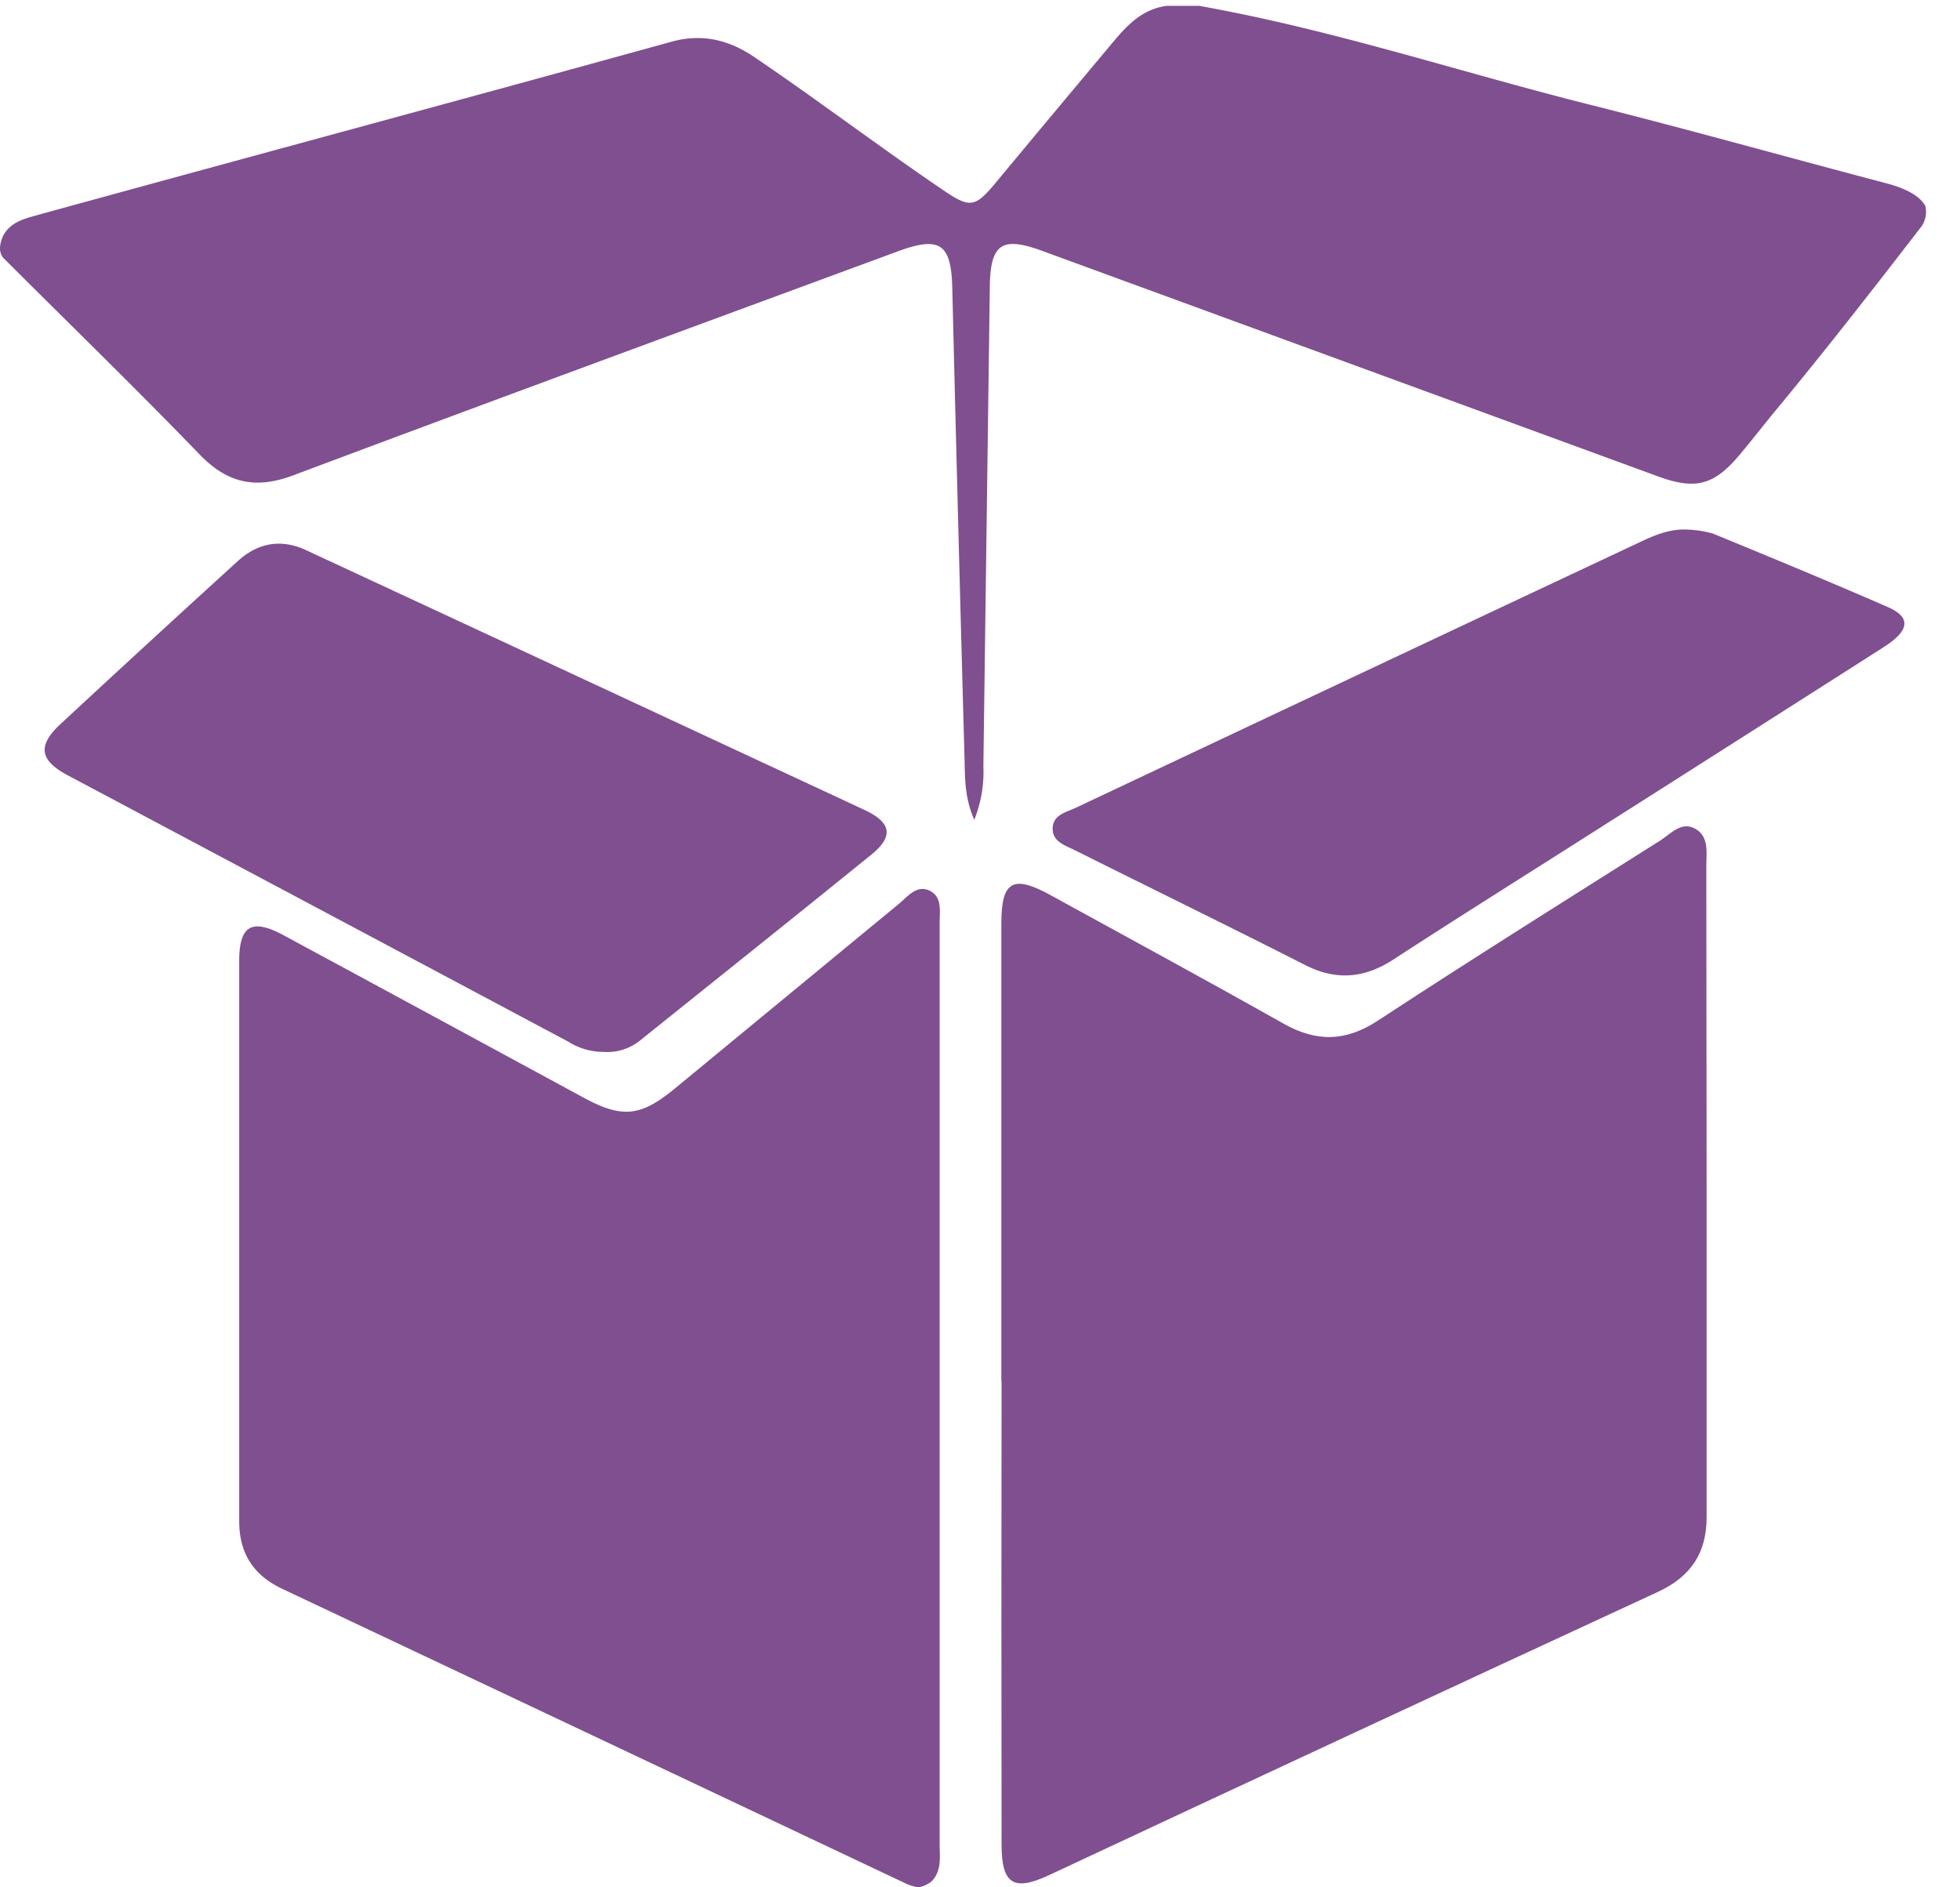
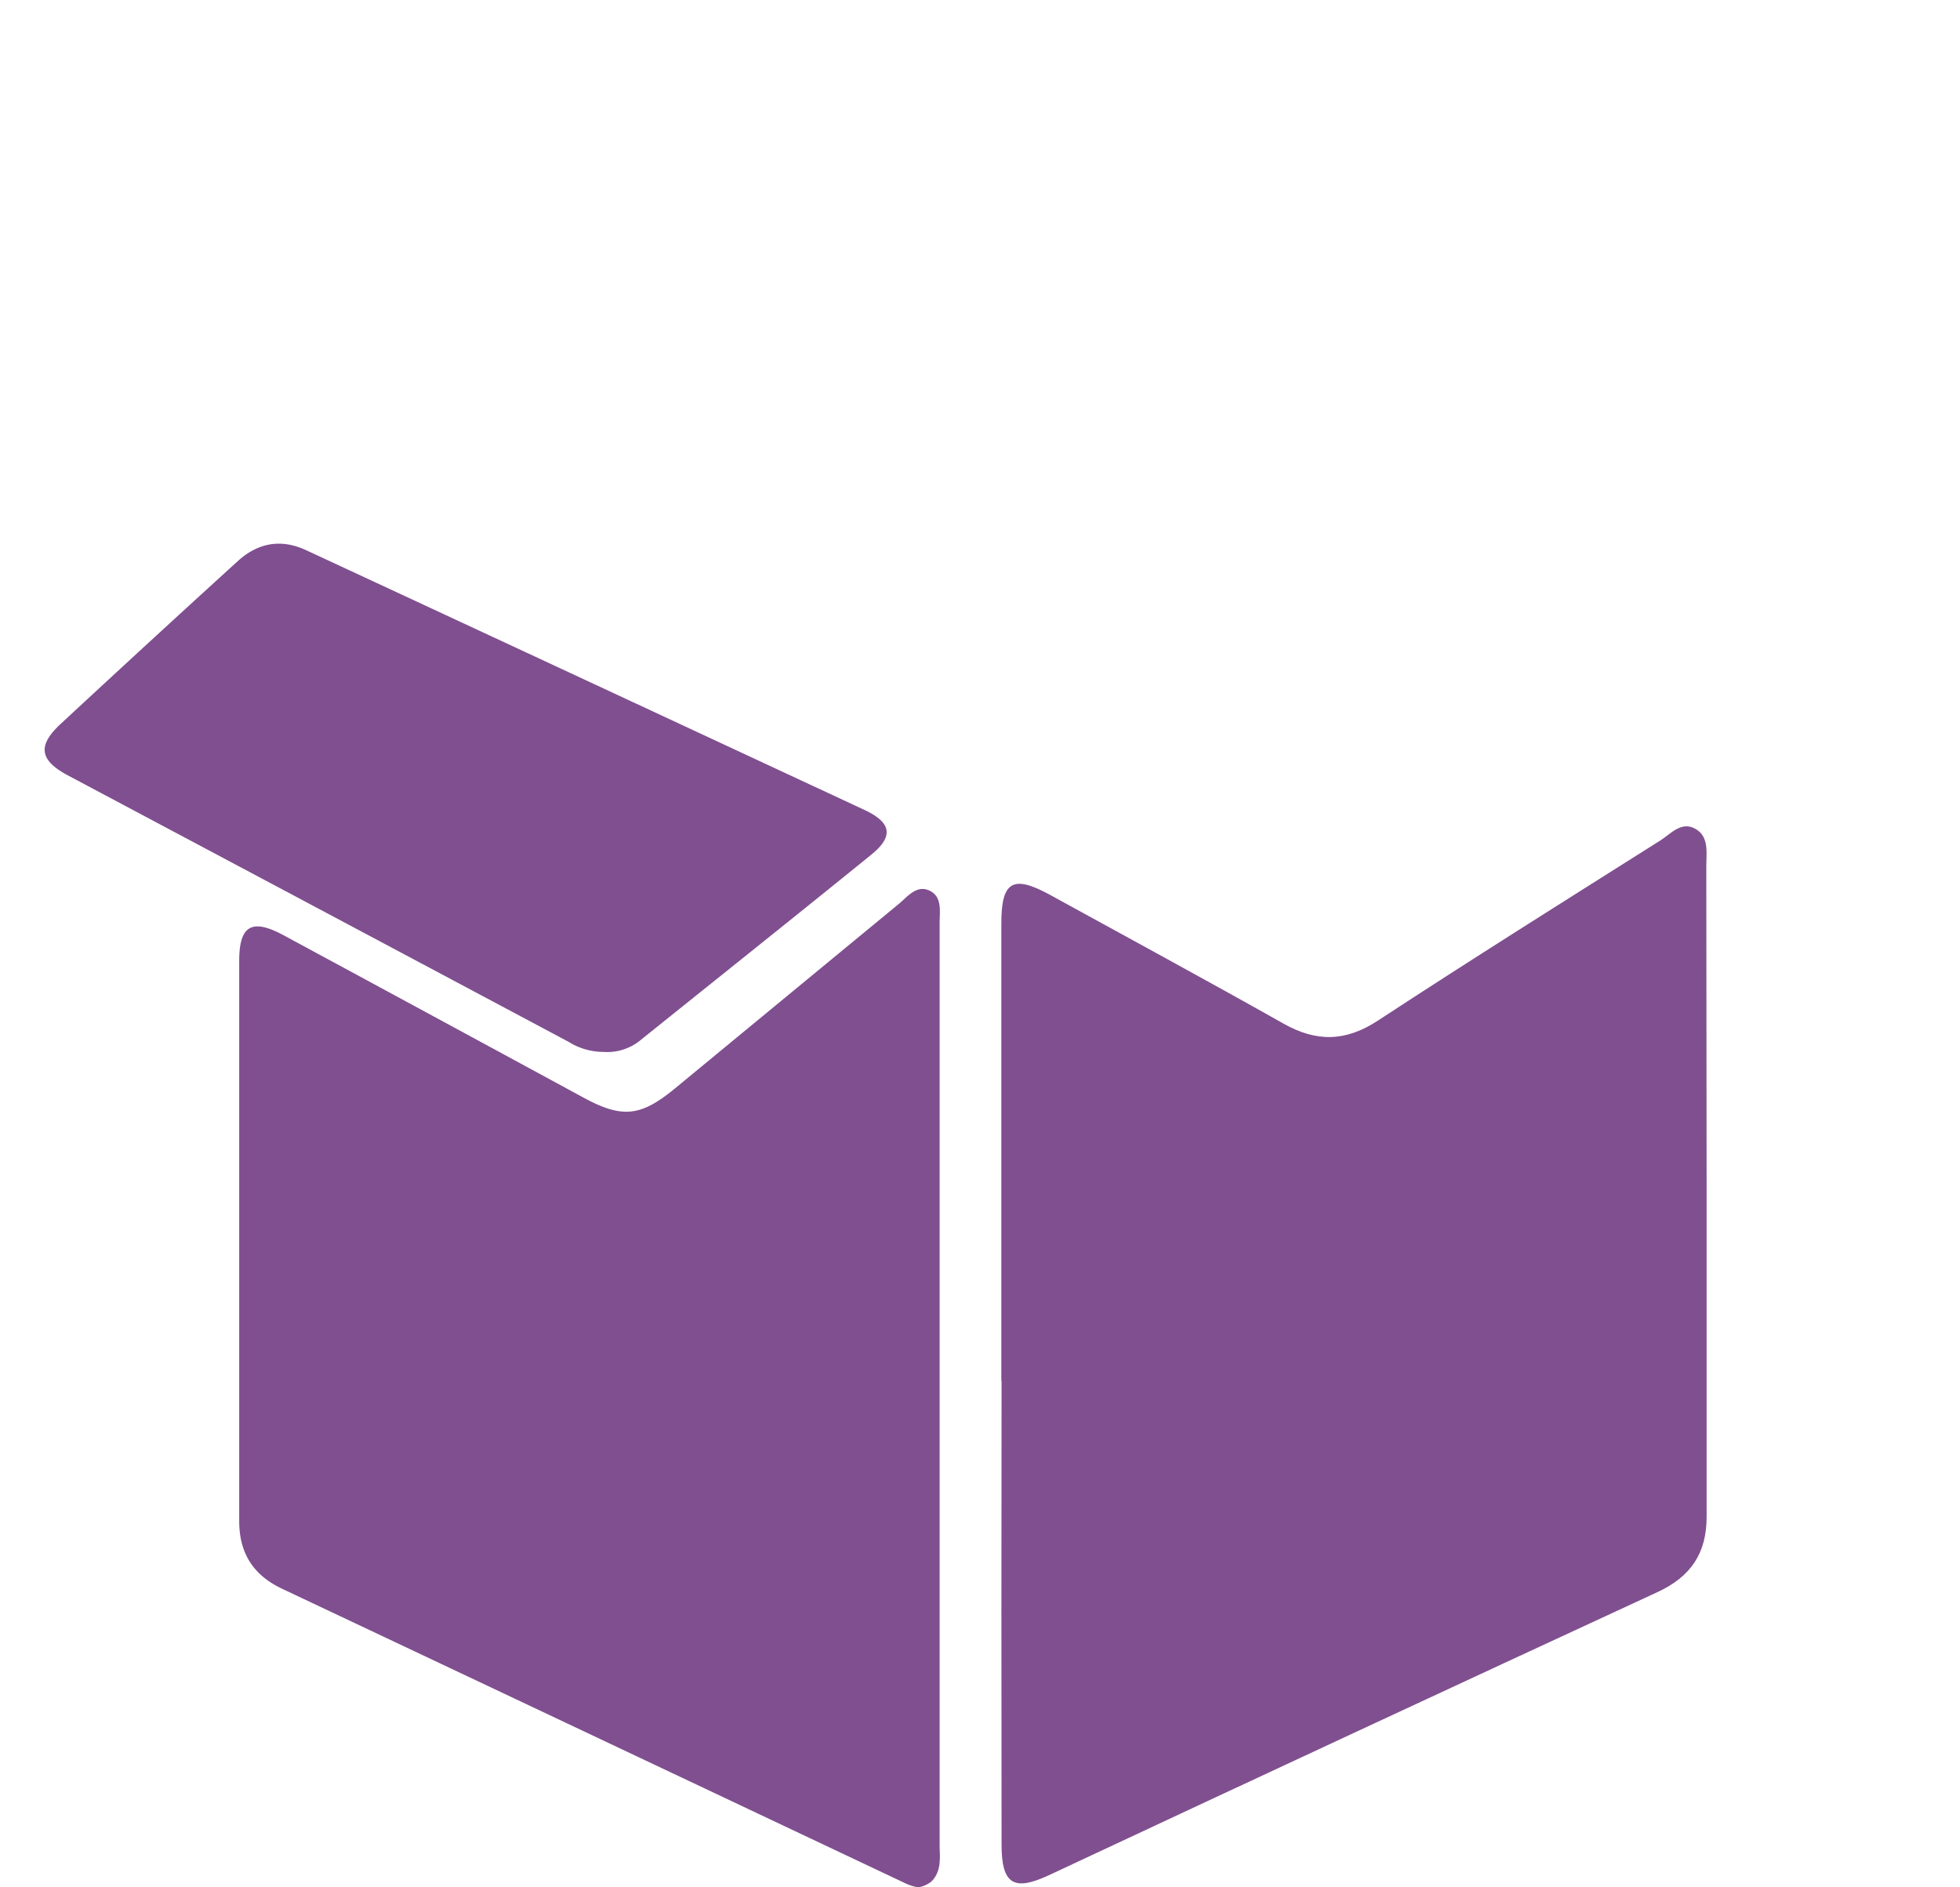
<svg xmlns="http://www.w3.org/2000/svg" id="Capa_1" data-name="Capa 1" viewBox="0 0 365.28 351.75">
  <defs>
    <style>.cls-1{fill:#804f90;}</style>
  </defs>
-   <path class="cls-1" d="M357.72,42.69c-8,10.38-17.4,22.46-26.5,33.45-2.34,2.82-4.58,5.72-6.93,8.53-4.82,5.77-8.25,6.7-15.34,4.1q-57.34-21-114.68-42c-7.57-2.78-9.69-1.33-9.8,6.63l-1.2,89.4a24,24,0,0,1-1.7,10c-1.84-4.24-1.71-7.85-1.81-11.35q-1.22-43.93-2.29-87.87c-.2-8.18-2.34-9.62-10.18-6.72C129.73,60.71,92.14,74.53,54.63,88.6c-7,2.62-12.25,1.48-17.46-3.93C25.17,72.25,12.78,60.22.55,48c-.88-1.21-.57-2.59,0-4,1.29-2.49,3.73-3.17,6.14-3.84C46.16,29.3,85.7,18.68,125.16,7.77c5.78-1.6,10.87-.29,15.62,3C152.6,18.79,164,27.45,175.86,35.49c4.83,3.28,5.85,3.19,9.52-1.21Q195.91,21.6,206.47,9c2.95-3.54,5.88-7.26,11-7.91h6c24.7,4.38,48.51,12.31,72.78,18.41,18.52,4.65,36.91,9.82,55.38,14.68,2.91.77,6,2.06,7.19,4.2A4.79,4.79,0,0,1,357.72,42.69Z" />
  <path class="cls-1" d="M186.62,257.41q0-42.68,0-85.37c0-7.77,2.17-9,8.9-5.35,14.57,8,29.19,15.92,43.67,24.08,6.15,3.47,11.59,3.4,17.63-.57,17.38-11.39,35-22.43,52.57-33.53,2-1.26,4-3.75,6.67-2.14C318.54,156,318,159,318,161.4q.09,60.66.06,121.32c0,6.74-2.94,11.13-9.14,14Q252.09,323,195.44,349.51c-6.54,3.05-8.78,1.63-8.78-5.72q-.06-43.18,0-86.38Z" />
  <path class="cls-1" d="M173.73,350.52a2.67,2.67,0,0,1-.69.52,5,5,0,0,1-1.93.71,9.17,9.17,0,0,1-2.68-.89q-57.92-27.39-115.85-54.75c-5.43-2.57-8-6.69-8-12.63q0-52.19,0-104.37c0-6.66,2.37-8,8.35-4.76q27.87,15.06,55.71,30.16c7.34,4,10.76,3.62,17.21-1.7q20.81-17.16,41.61-34.3c1.72-1.42,3.47-3.81,6-2.4,2.14,1.19,1.66,3.8,1.66,5.93q0,86.13,0,172.28C175.2,346.5,175.35,348.76,173.73,350.52Z" />
  <path class="cls-1" d="M112.47,196.05a12.22,12.22,0,0,1-6.49-1.87q-46.64-24.85-93.3-49.65C7.39,141.72,6.94,139,11.22,135q16.46-15.28,33.07-30.4c3.81-3.47,8.14-4.25,12.89-2q52,24.16,103.93,48.35c5.12,2.39,5.46,5,1.16,8.43-14.21,11.52-28.52,22.93-42.78,34.38A9.75,9.75,0,0,1,112.47,196.05Z" />
-   <path class="cls-1" d="M314.84,98.72a19.74,19.74,0,0,1,4.4.73c10.92,4.49,21.85,9,32.65,13.72,4.31,1.9,4,4.35-.8,7.42Q323.31,138.32,295.48,156c-11.93,7.59-23.92,15.1-35.78,22.82-5.39,3.5-10.62,4-16.44,1.05-14.23-7.23-28.58-14.23-42.86-21.37-1.87-.94-4.4-1.63-4.21-4.32.17-2.37,2.59-2.82,4.34-3.65Q253.11,125.72,305.71,101C308.6,99.63,311.52,98.45,314.84,98.72Z" />
</svg>